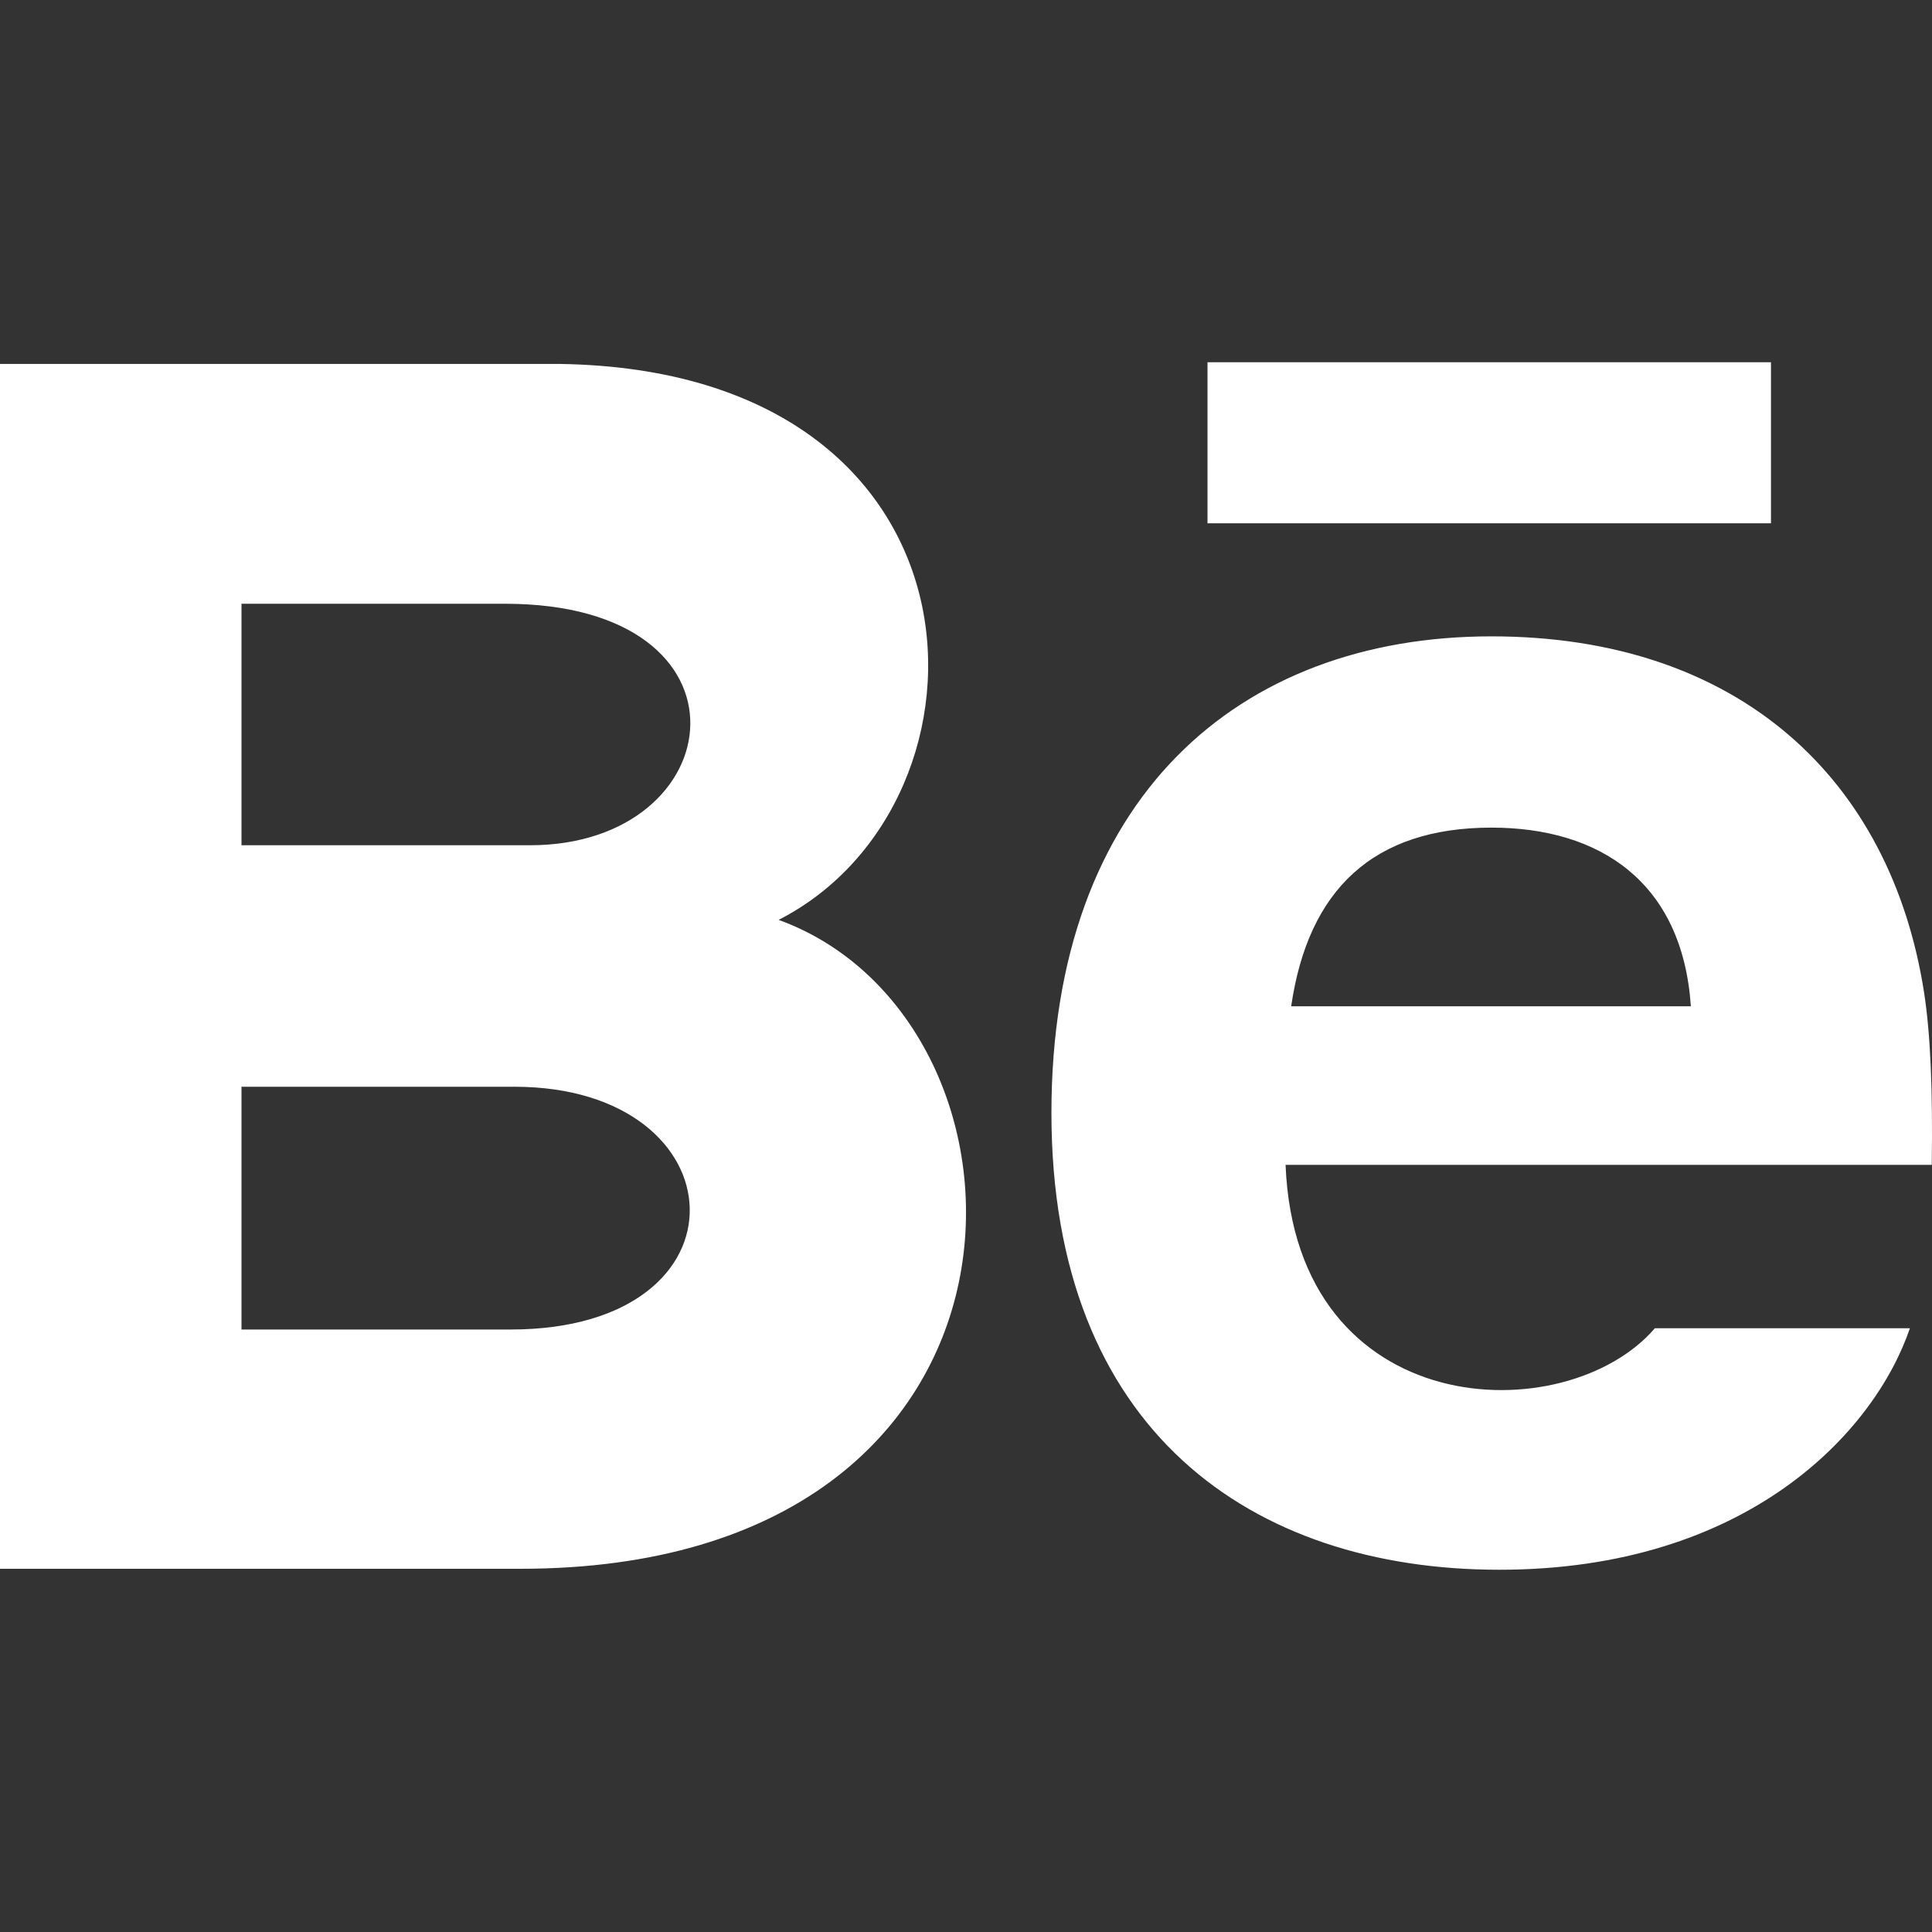
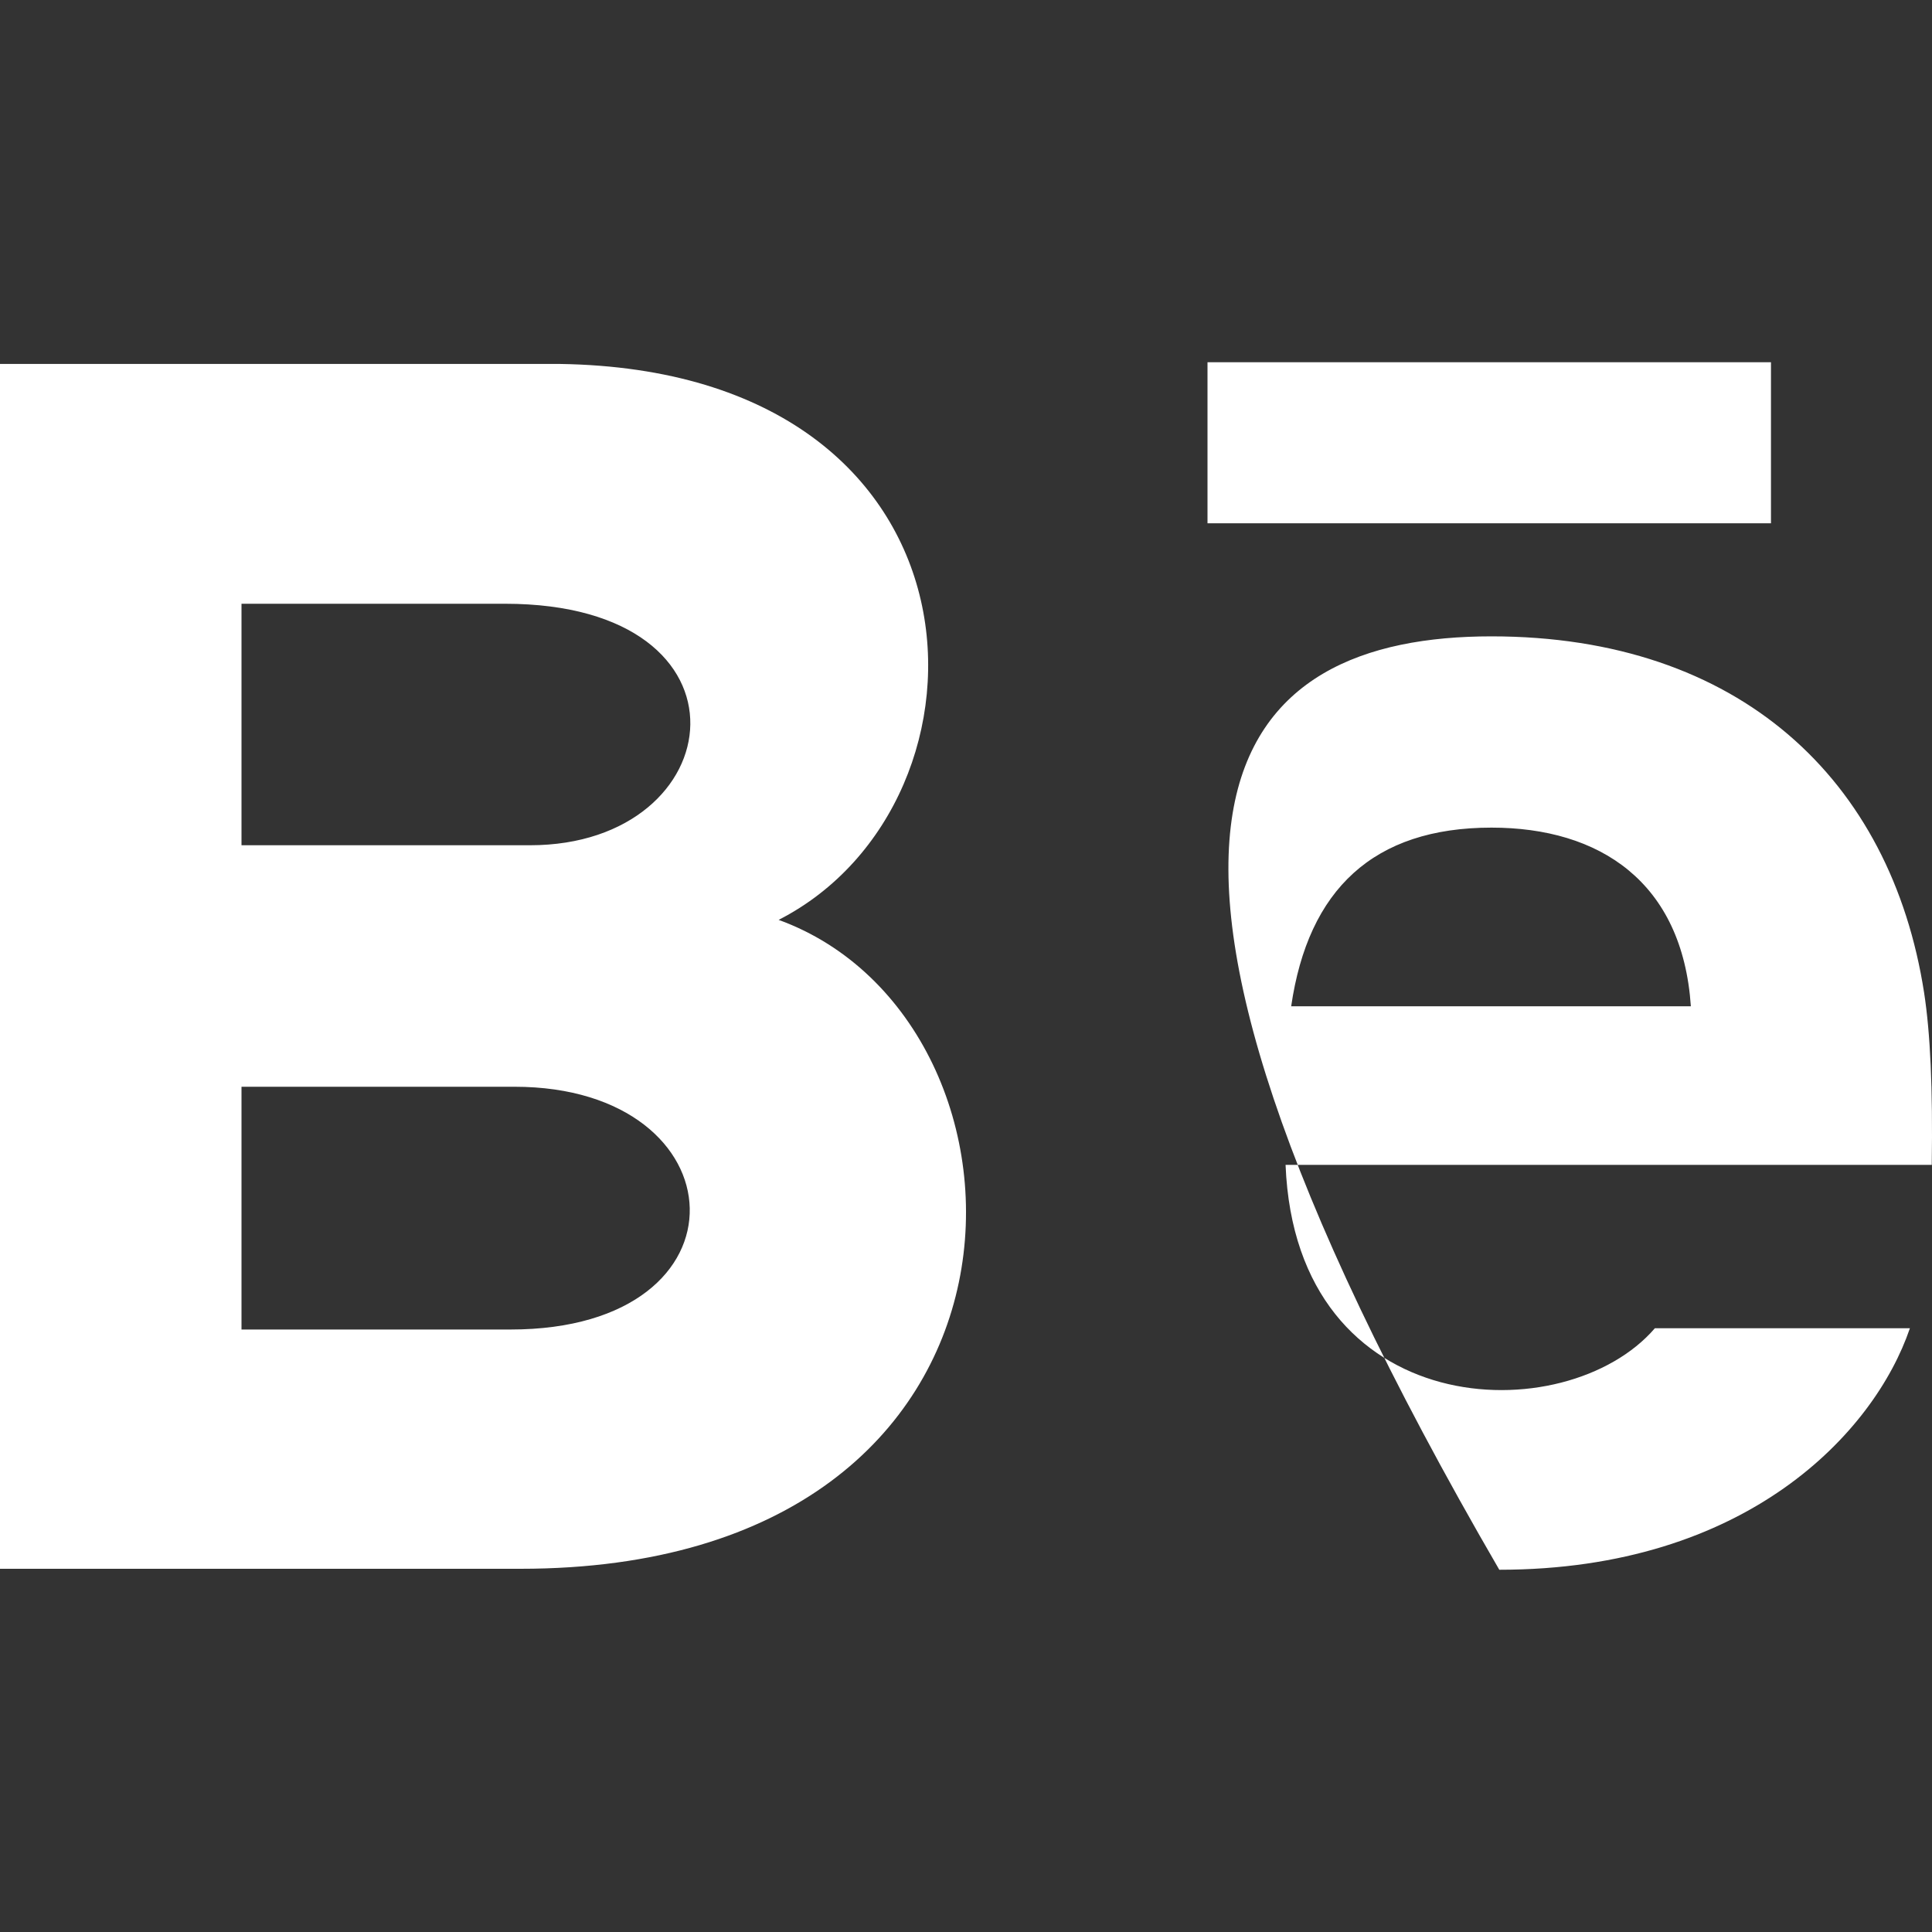
<svg xmlns="http://www.w3.org/2000/svg" width="32" height="32" viewBox="0 0 32 32" fill="none">
  <rect x="0" y="0" width="32" height="32" fill="#333333" stroke="none" />
-   <path d="M29.333 8.667H20V6H29.333V8.667ZM31.634 22C31.045 23.729 28.929 26 24.833 26C20.734 26 17.415 23.695 17.415 18.433C17.415 13.22 20.514 10.54 24.702 10.54C28.812 10.54 31.321 12.916 31.869 16.441C31.973 17.116 32.014 18.025 31.996 19.294H21.293C21.466 23.576 25.937 23.71 27.41 22H31.634ZM21.386 16.667H28.006C27.866 14.604 26.492 13.708 24.704 13.708C22.749 13.708 21.668 14.732 21.386 16.667ZM8.621 25.984H0V6.028H9.271C16.572 6.136 16.71 13.287 12.897 15.236C17.512 16.916 17.666 25.984 8.621 25.984ZM4 14H8.779C12.123 14 12.653 10 8.363 10H4V14ZM8.521 18H4V22.021H8.455C12.528 22.021 12.278 18 8.521 18Z" fill="white" />
+   <path d="M29.333 8.667H20V6H29.333V8.667ZM31.634 22C31.045 23.729 28.929 26 24.833 26C17.415 13.22 20.514 10.54 24.702 10.54C28.812 10.54 31.321 12.916 31.869 16.441C31.973 17.116 32.014 18.025 31.996 19.294H21.293C21.466 23.576 25.937 23.71 27.41 22H31.634ZM21.386 16.667H28.006C27.866 14.604 26.492 13.708 24.704 13.708C22.749 13.708 21.668 14.732 21.386 16.667ZM8.621 25.984H0V6.028H9.271C16.572 6.136 16.71 13.287 12.897 15.236C17.512 16.916 17.666 25.984 8.621 25.984ZM4 14H8.779C12.123 14 12.653 10 8.363 10H4V14ZM8.521 18H4V22.021H8.455C12.528 22.021 12.278 18 8.521 18Z" fill="white" />
</svg>